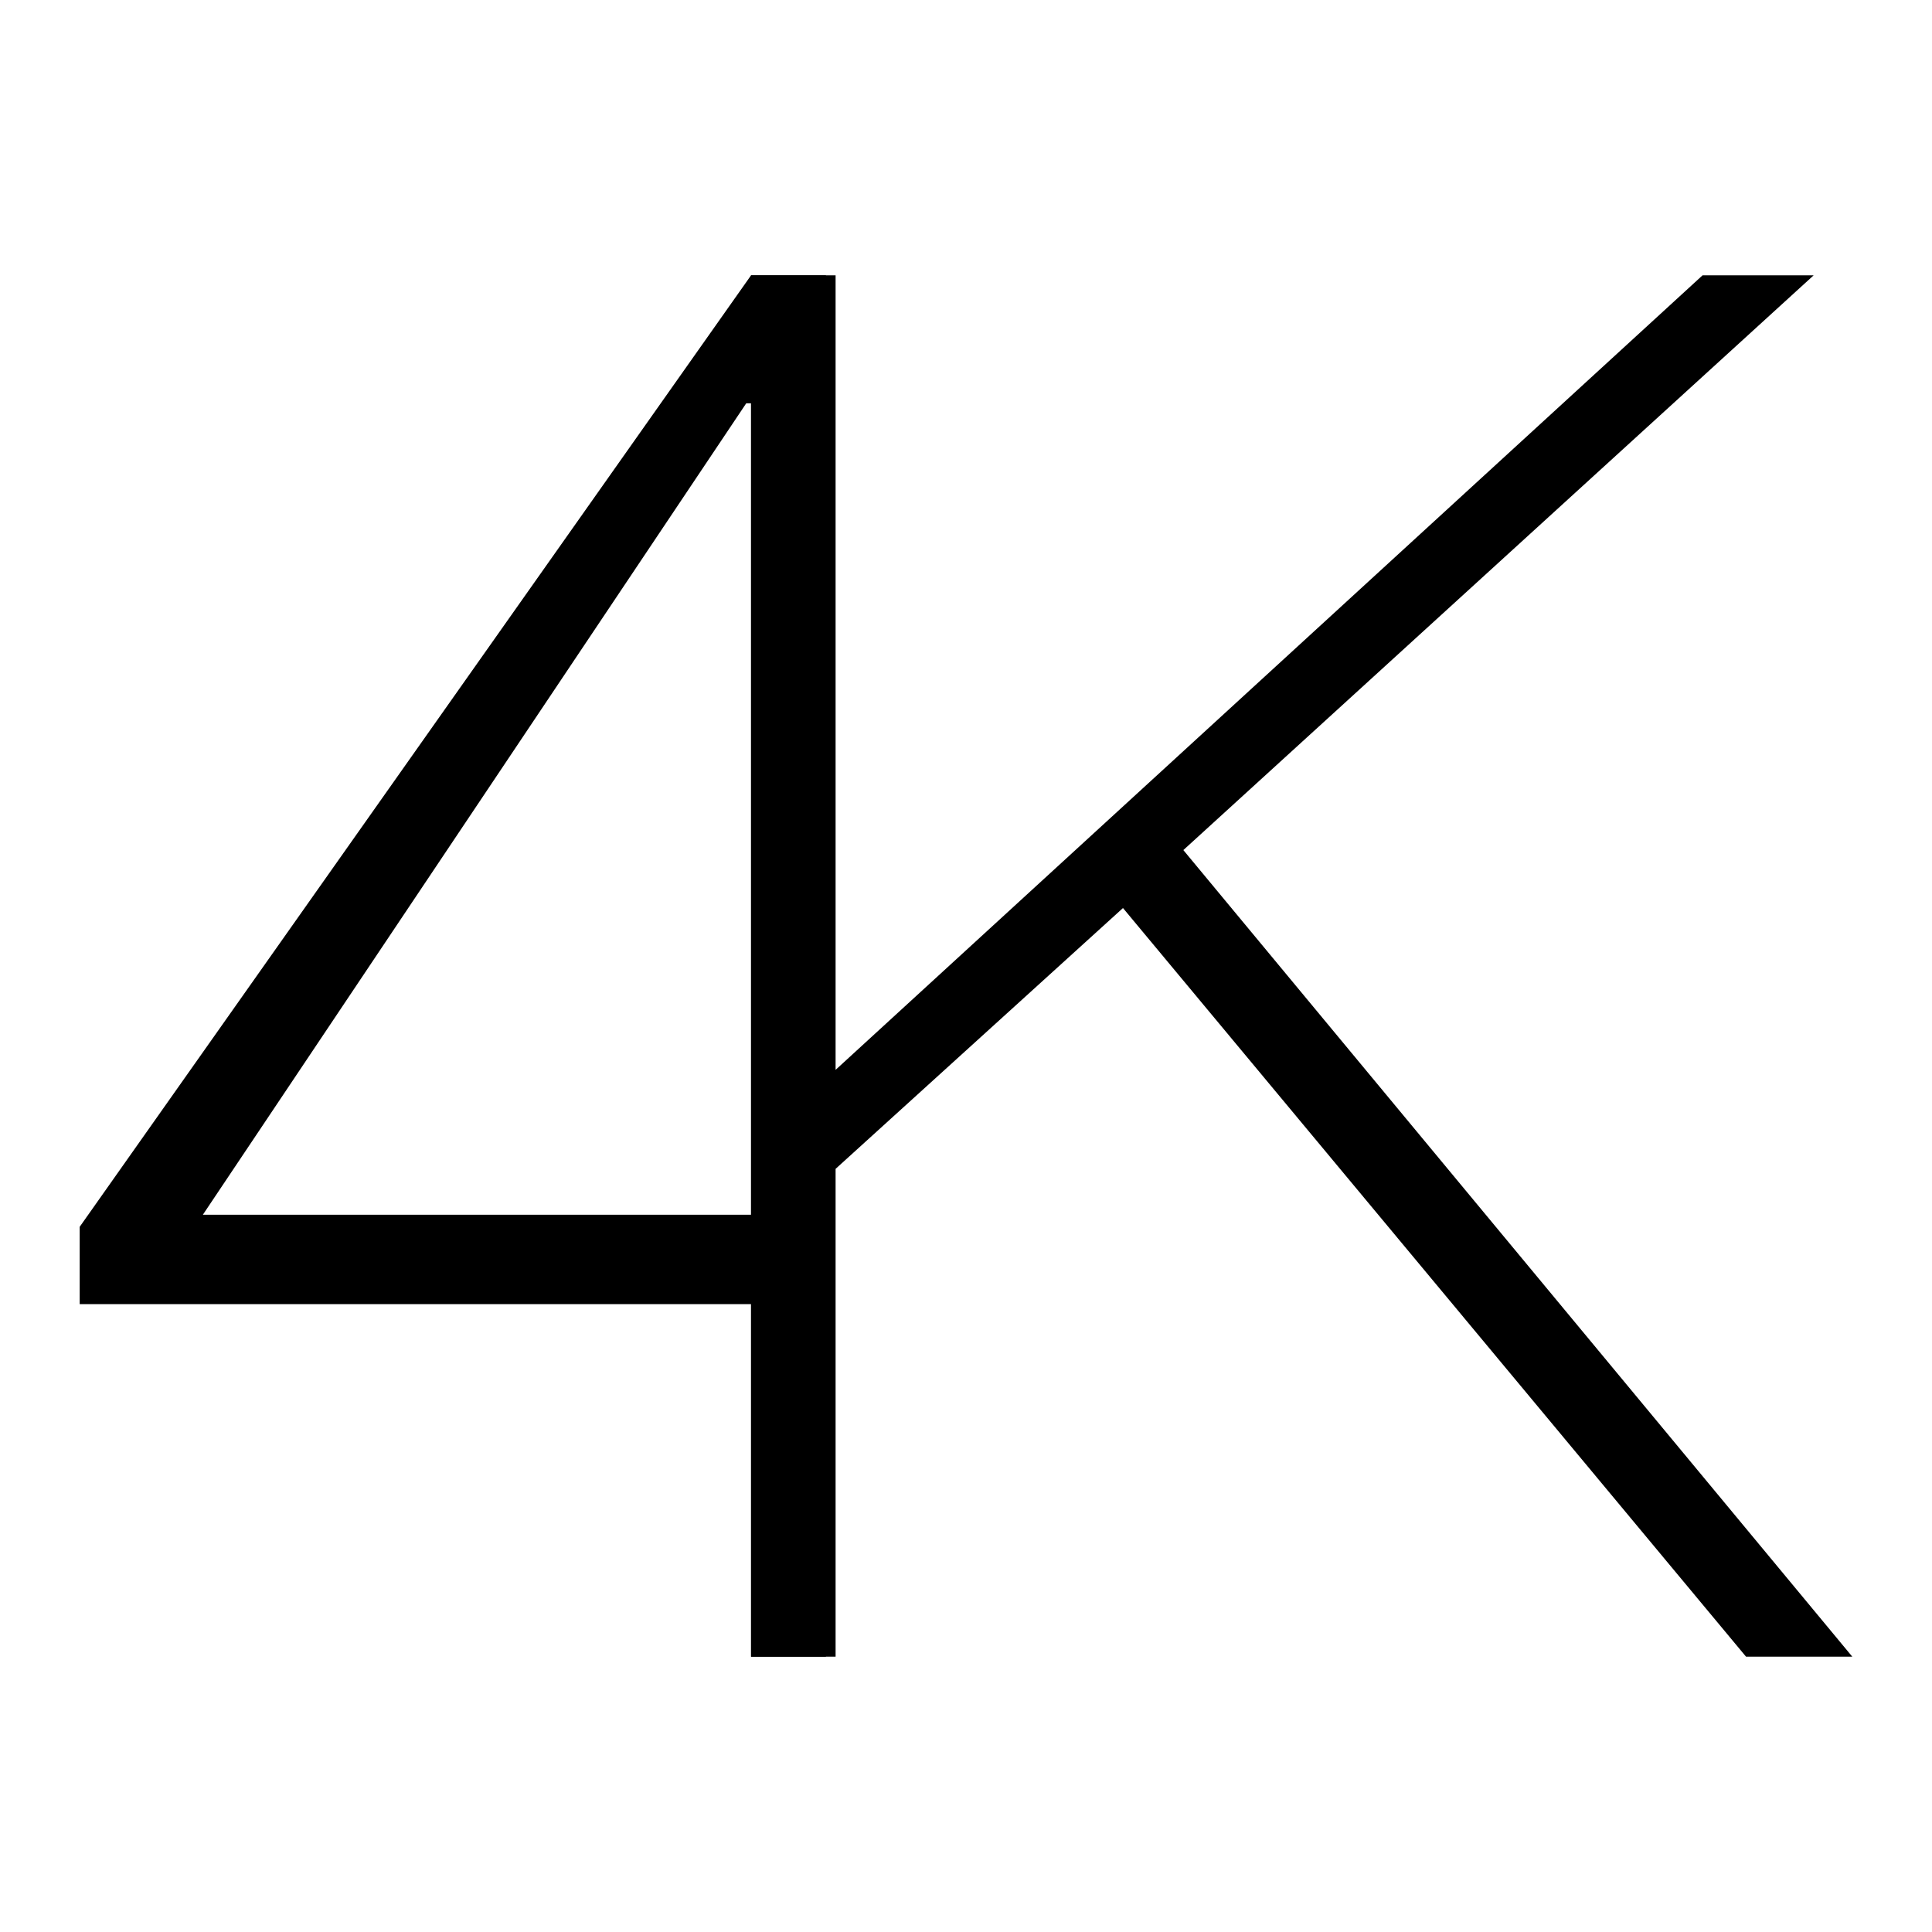
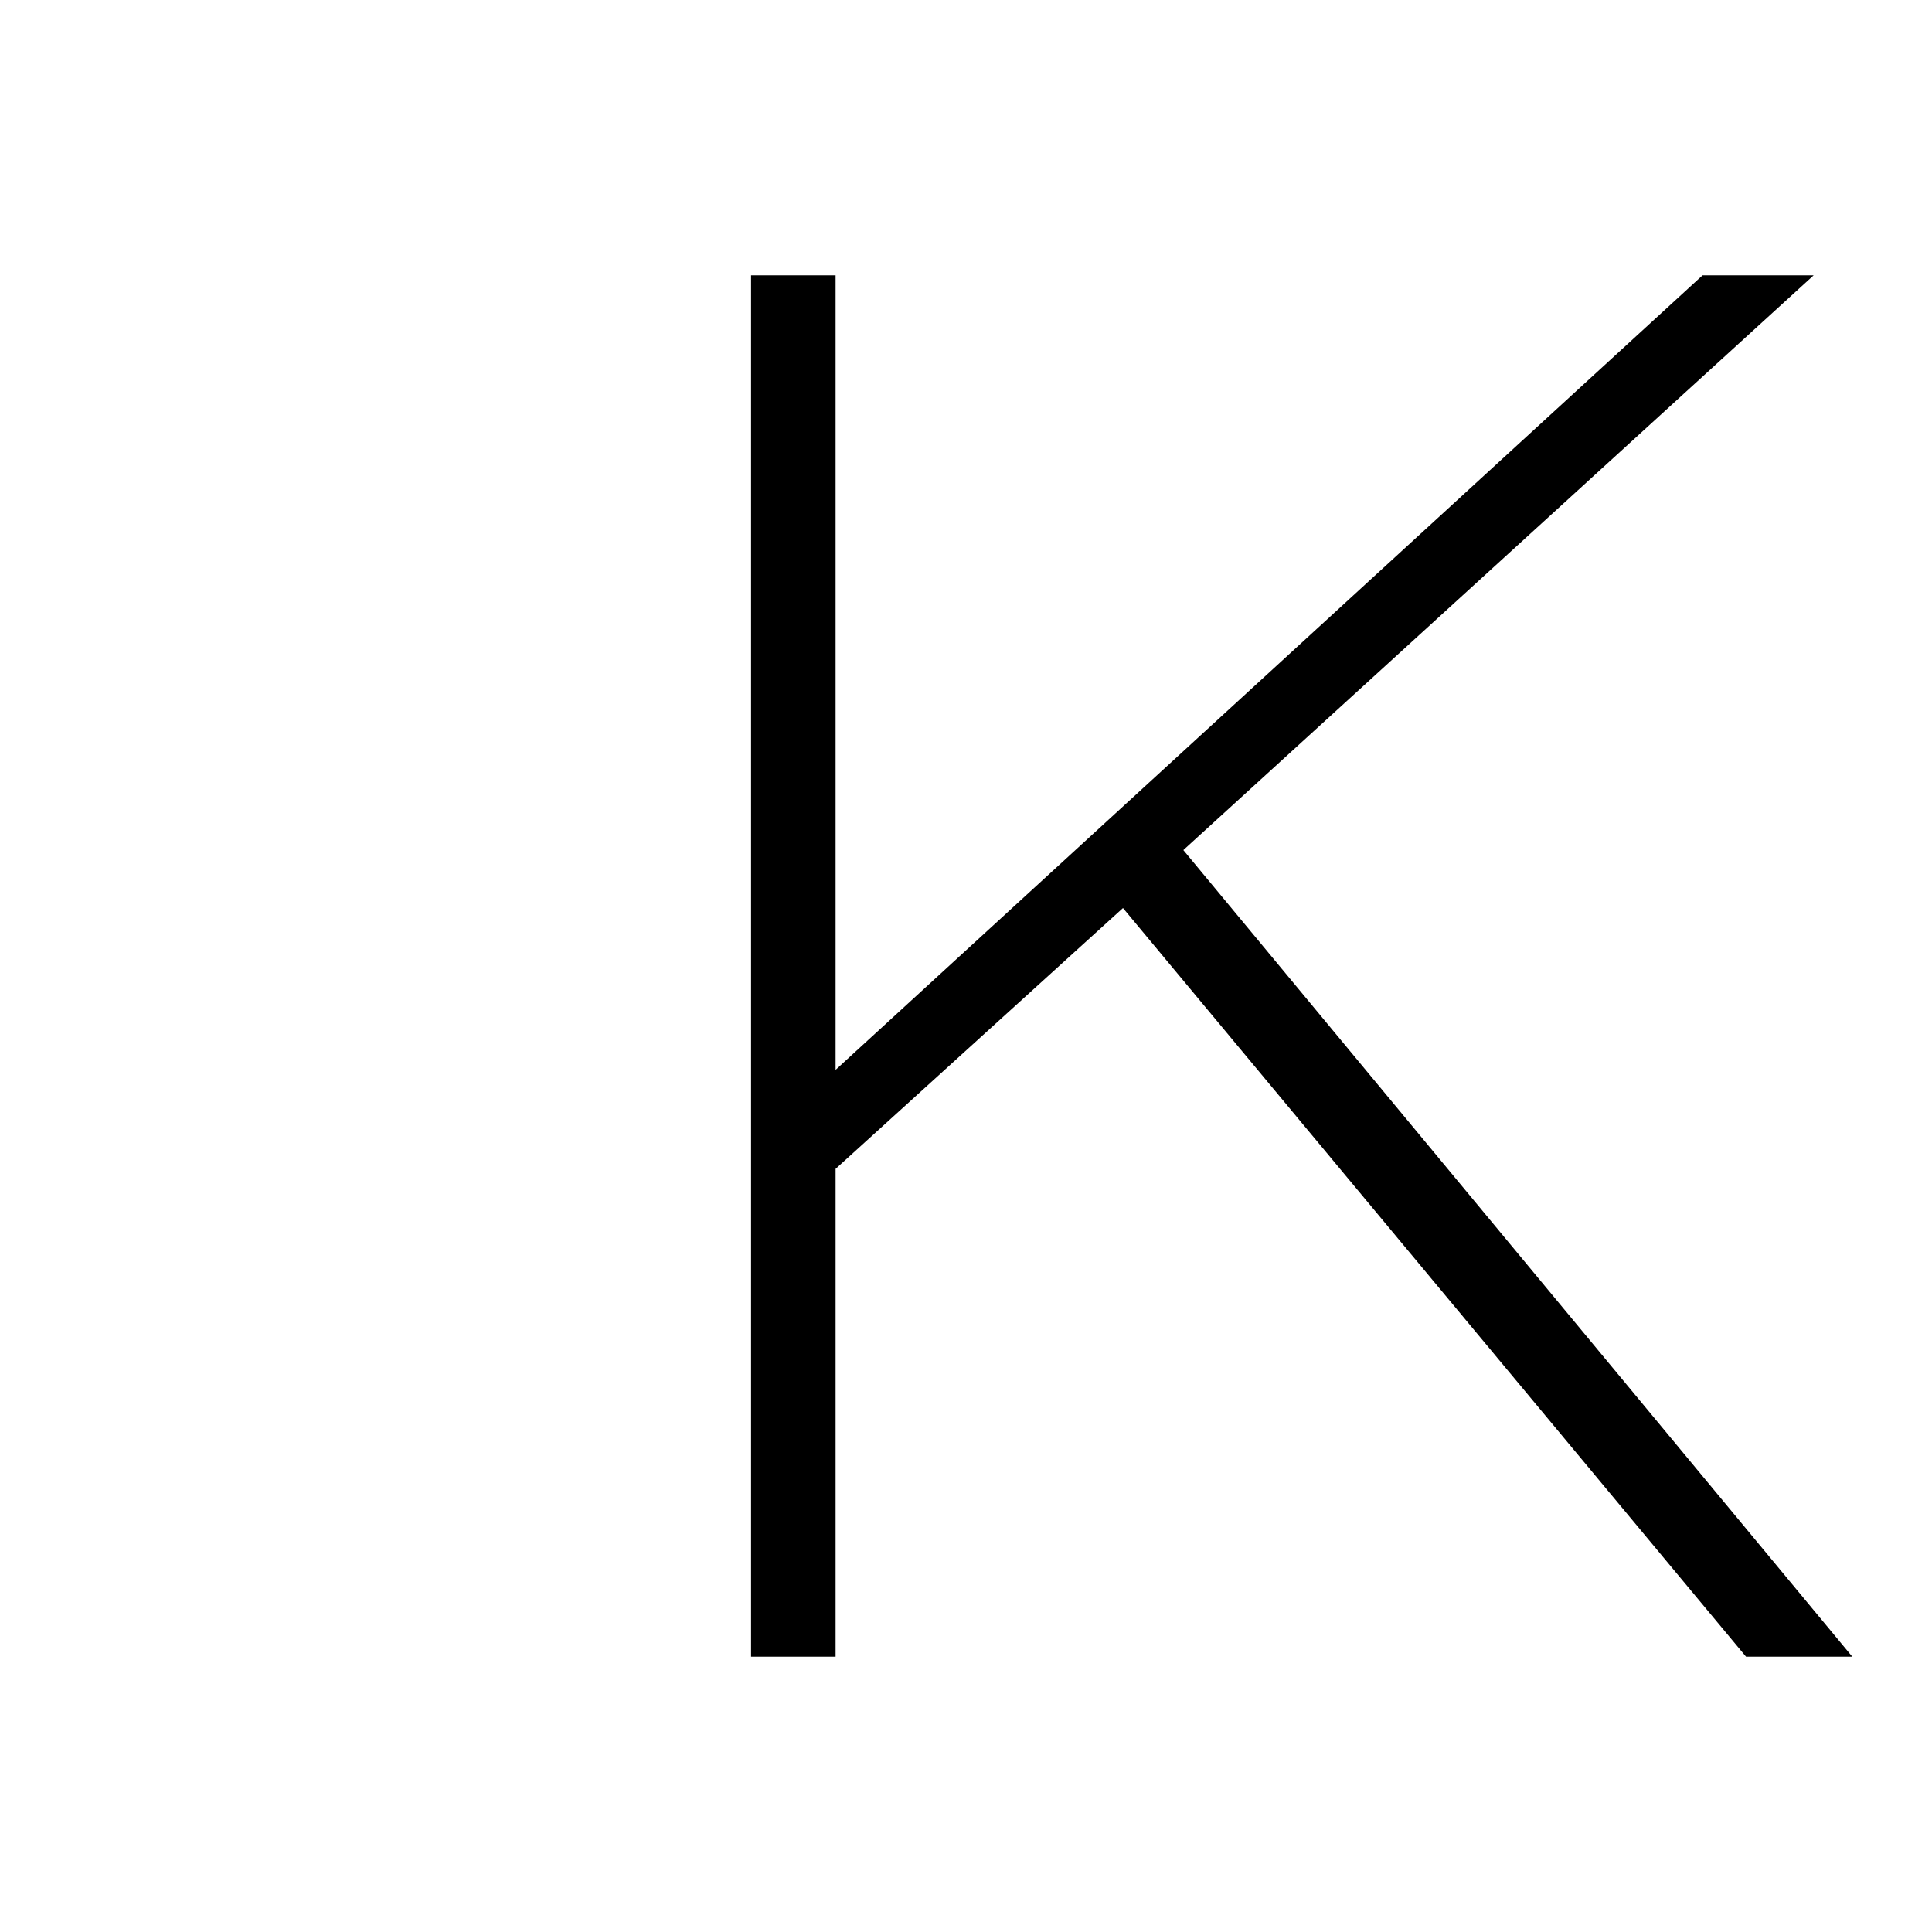
<svg xmlns="http://www.w3.org/2000/svg" version="1.1" id="Calque_1" x="0px" y="0px" viewBox="0 0 80 80" style="enable-background:new 0 0 80 80;" xml:space="preserve">
  <g>
-     <path d="M3.3,50.8l27.8-39.4h3.1v39.8h0.1V54h-0.1v14.6h-3.1V54H3.3V50.8z M31.1,50.3V16.7h-0.2L8.4,50.3H31.1z" />
    <path d="M31.1,11.4h3.5v32.9l35.9-32.9h4.6L49,35.2l27.7,33.4h-4.4l-25.8-31L34.6,48.4v20.2h-3.5V11.4z" />
  </g>
</svg>